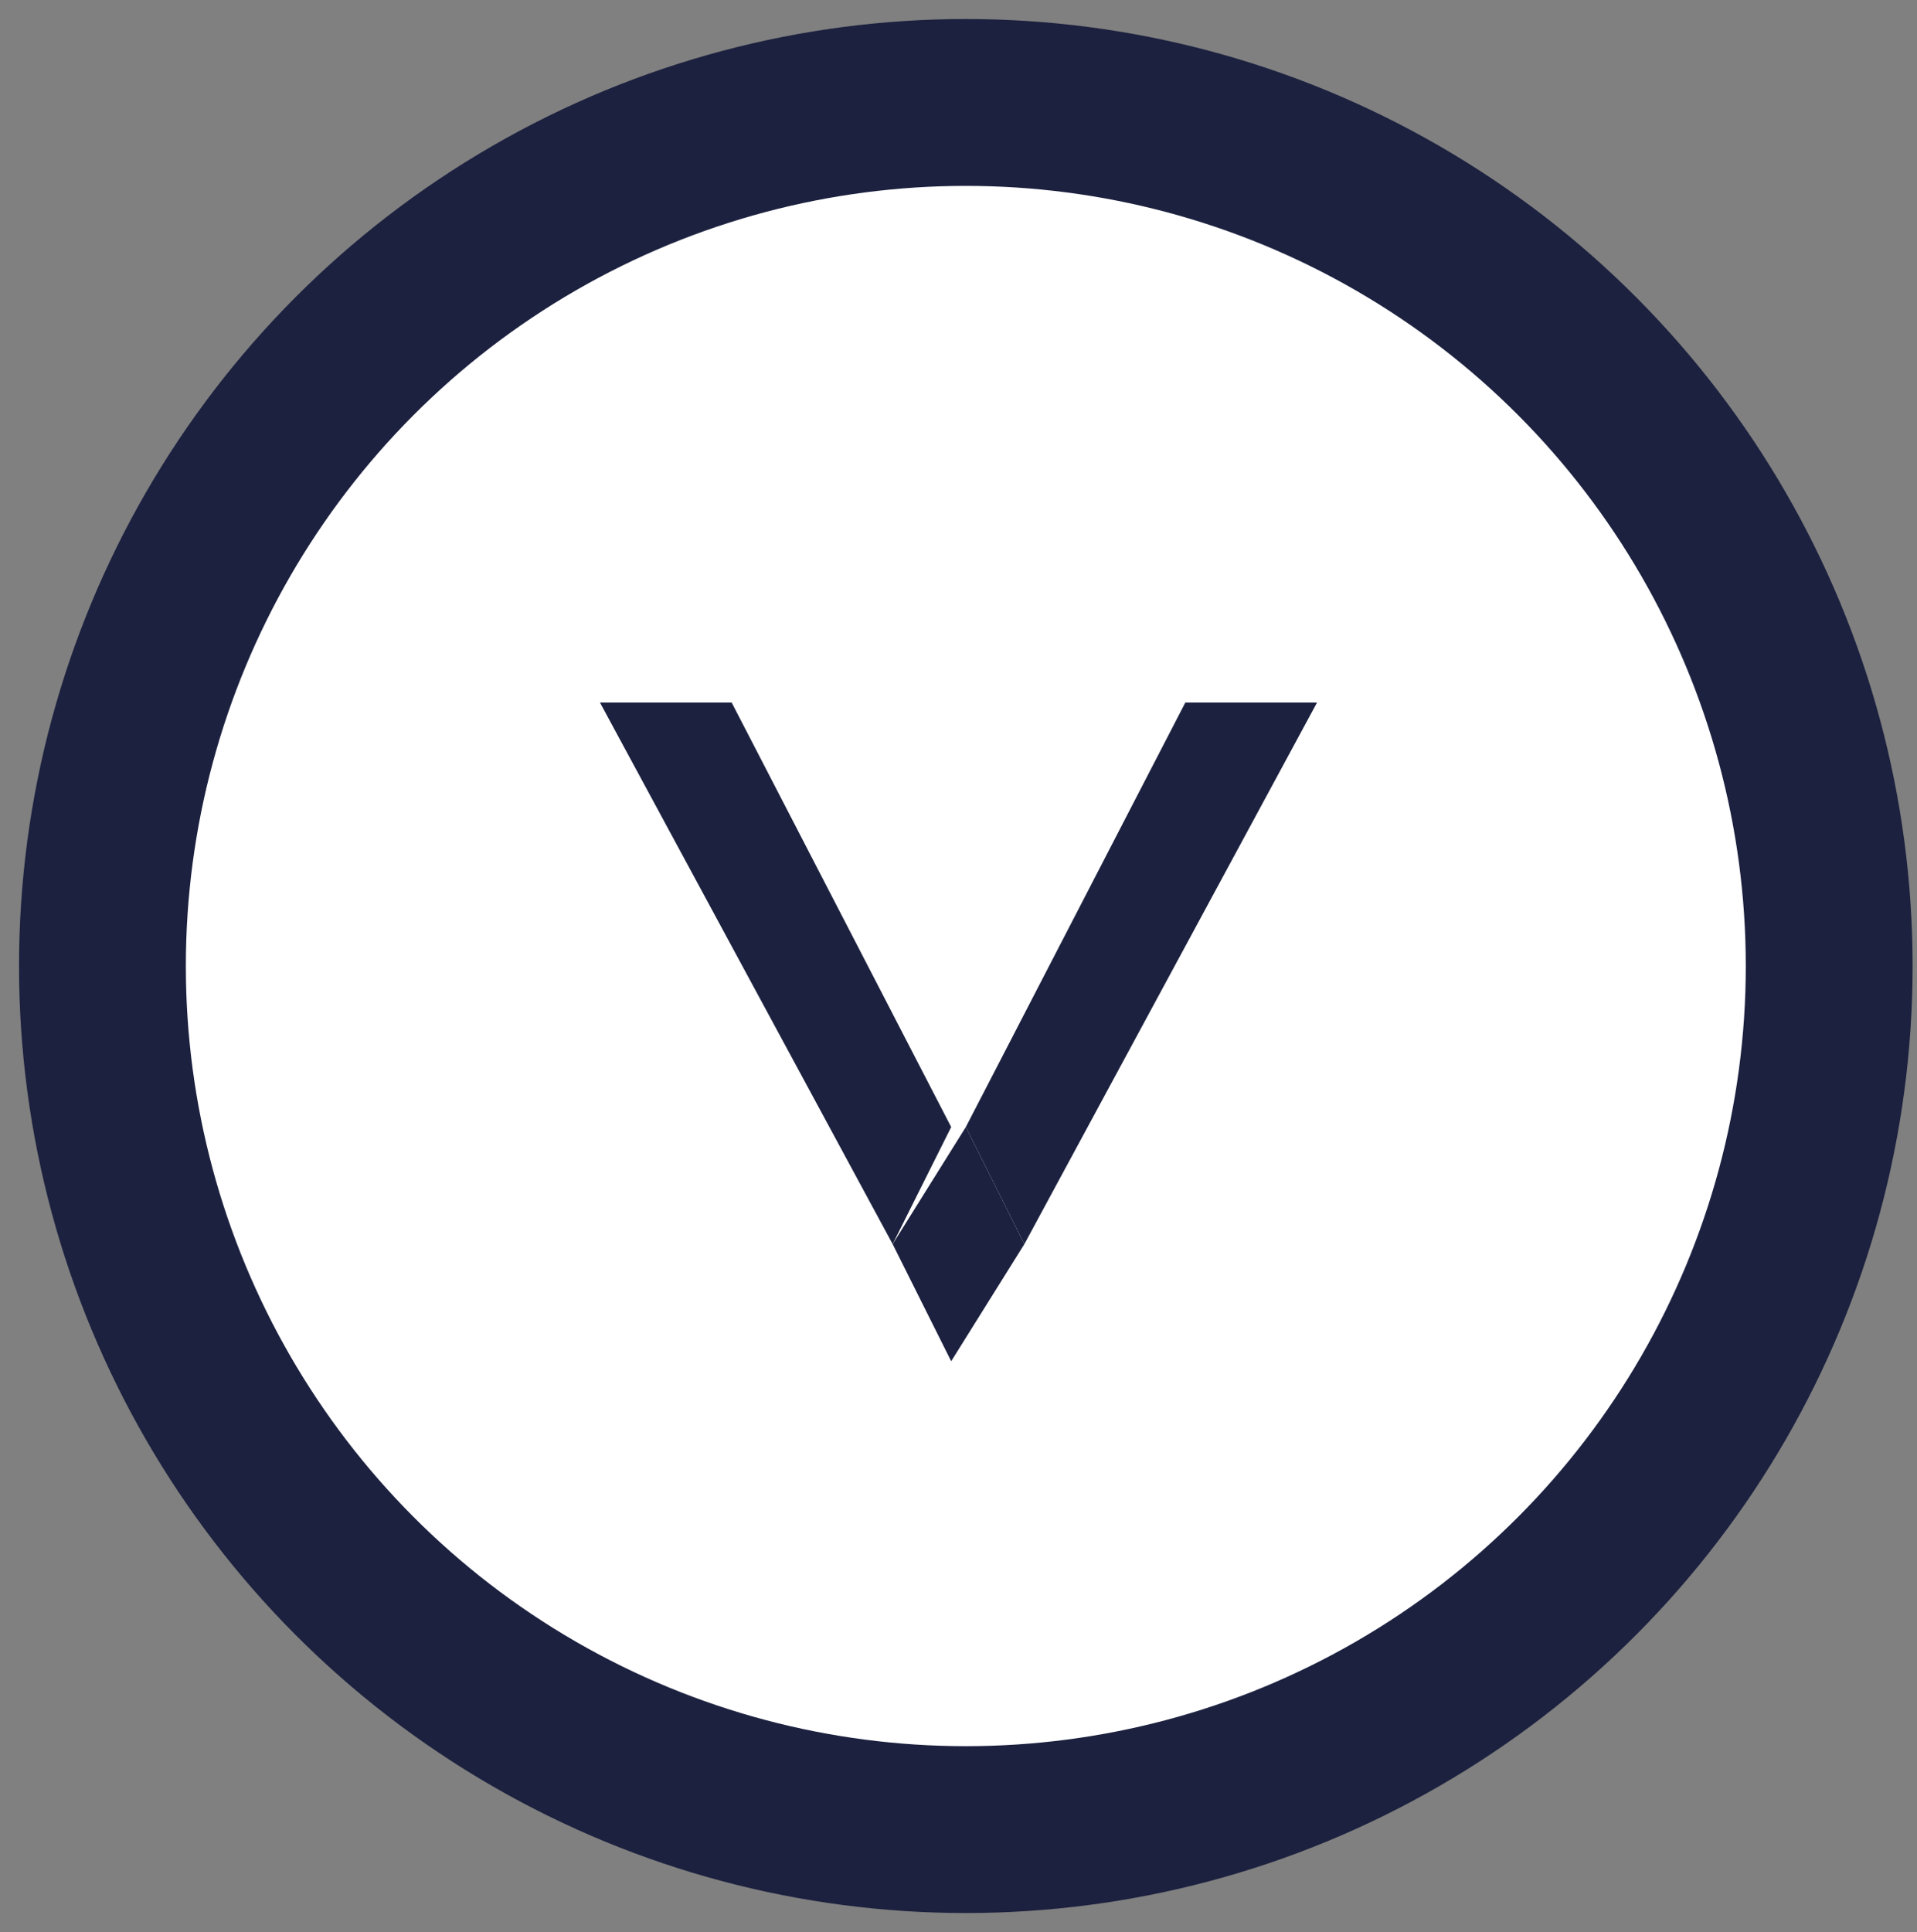
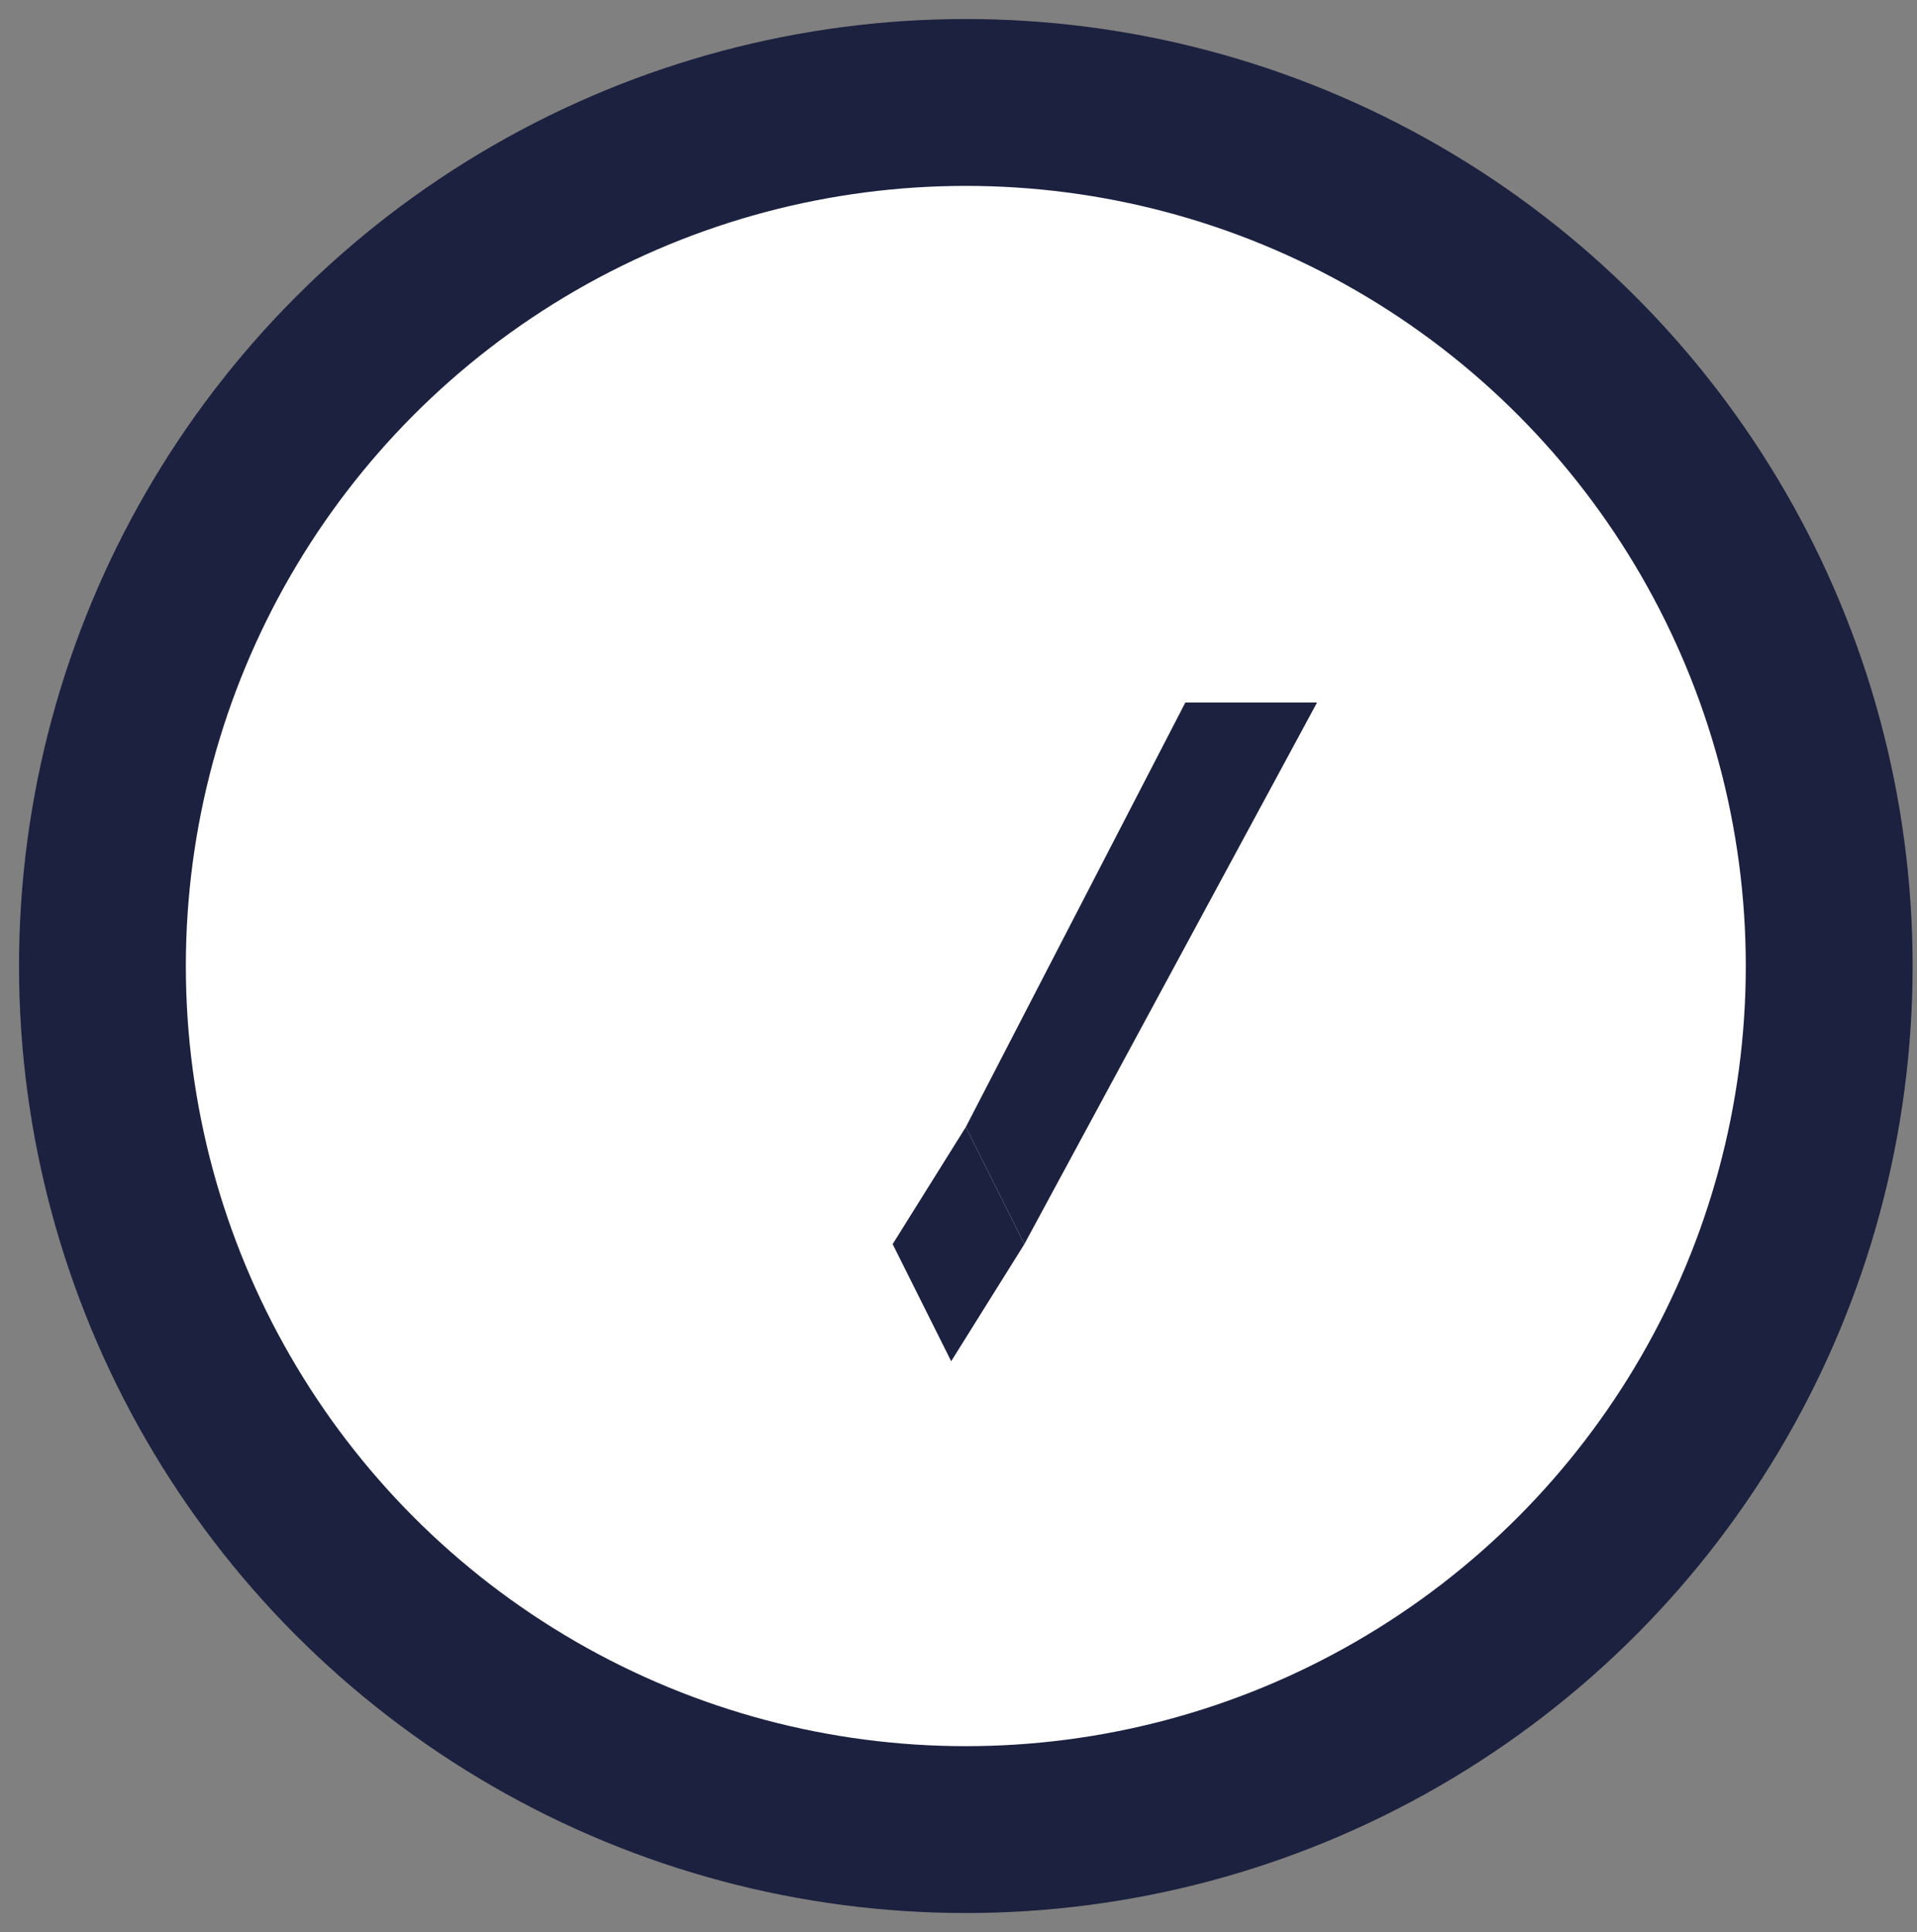
<svg xmlns="http://www.w3.org/2000/svg" version="1.1" id="Слой_1" x="0px" y="0px" viewBox="0 0 13.1 13.2" style="enable-background:new 0 0 13.1 13.2;" xml:space="preserve">
  <rect x="0" y="0" width="13.1" height="13.2" fill="#808080" stroke="none" />
  <style type="text/css">
	.st0{fill:#FFFFFF;stroke:#1C213F;stroke-width:1.14;}
	.st1{fill:#1C213F;}
</style>
  <circle class="st0" cx="6.6" cy="6.6" r="5.9" />
-   <path class="st1" d="M5,4.8H4.1l2,3.7l0.4-0.8L5,4.8z" />
-   <path class="st1" d="M9,4.8H8.1L6.6,7.7L7,8.5L9,4.8z" />
+   <path class="st1" d="M9,4.8H8.1L6.6,7.7L7,8.5z" />
  <path class="st1" d="M6.6,7.7L6.1,8.5l0.4,0.8h0L7,8.5L6.6,7.7z" />
</svg>